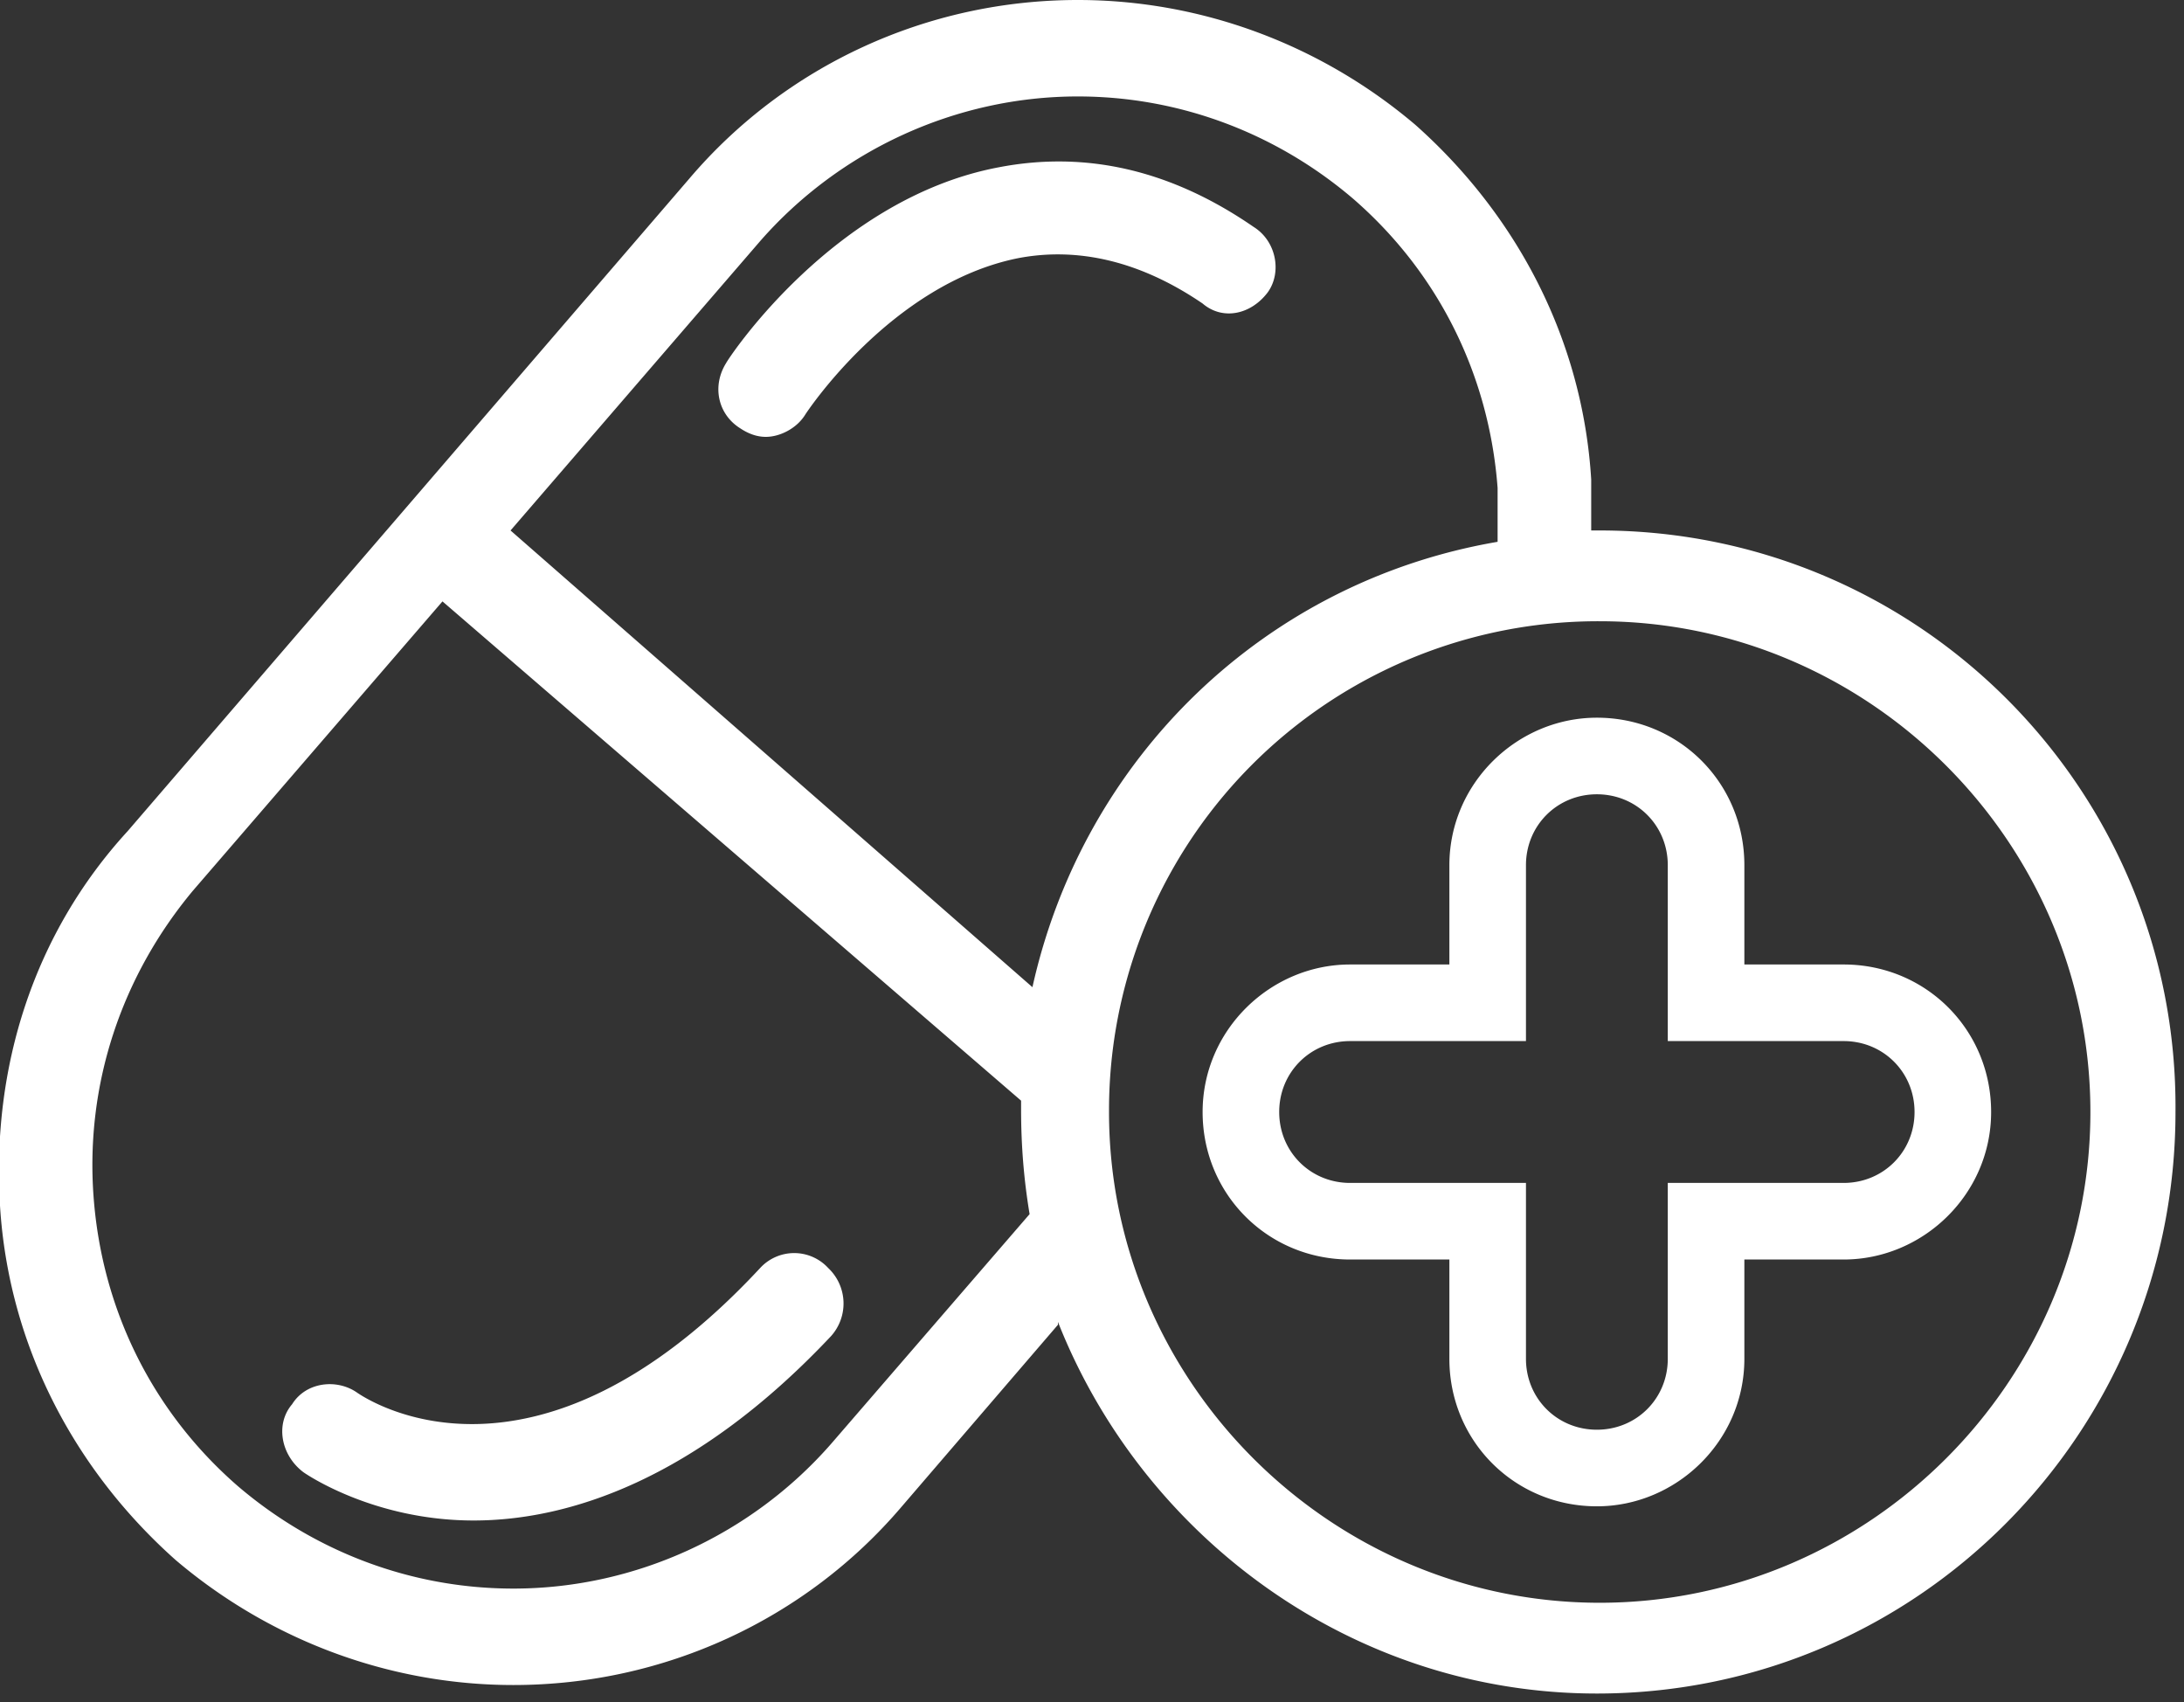
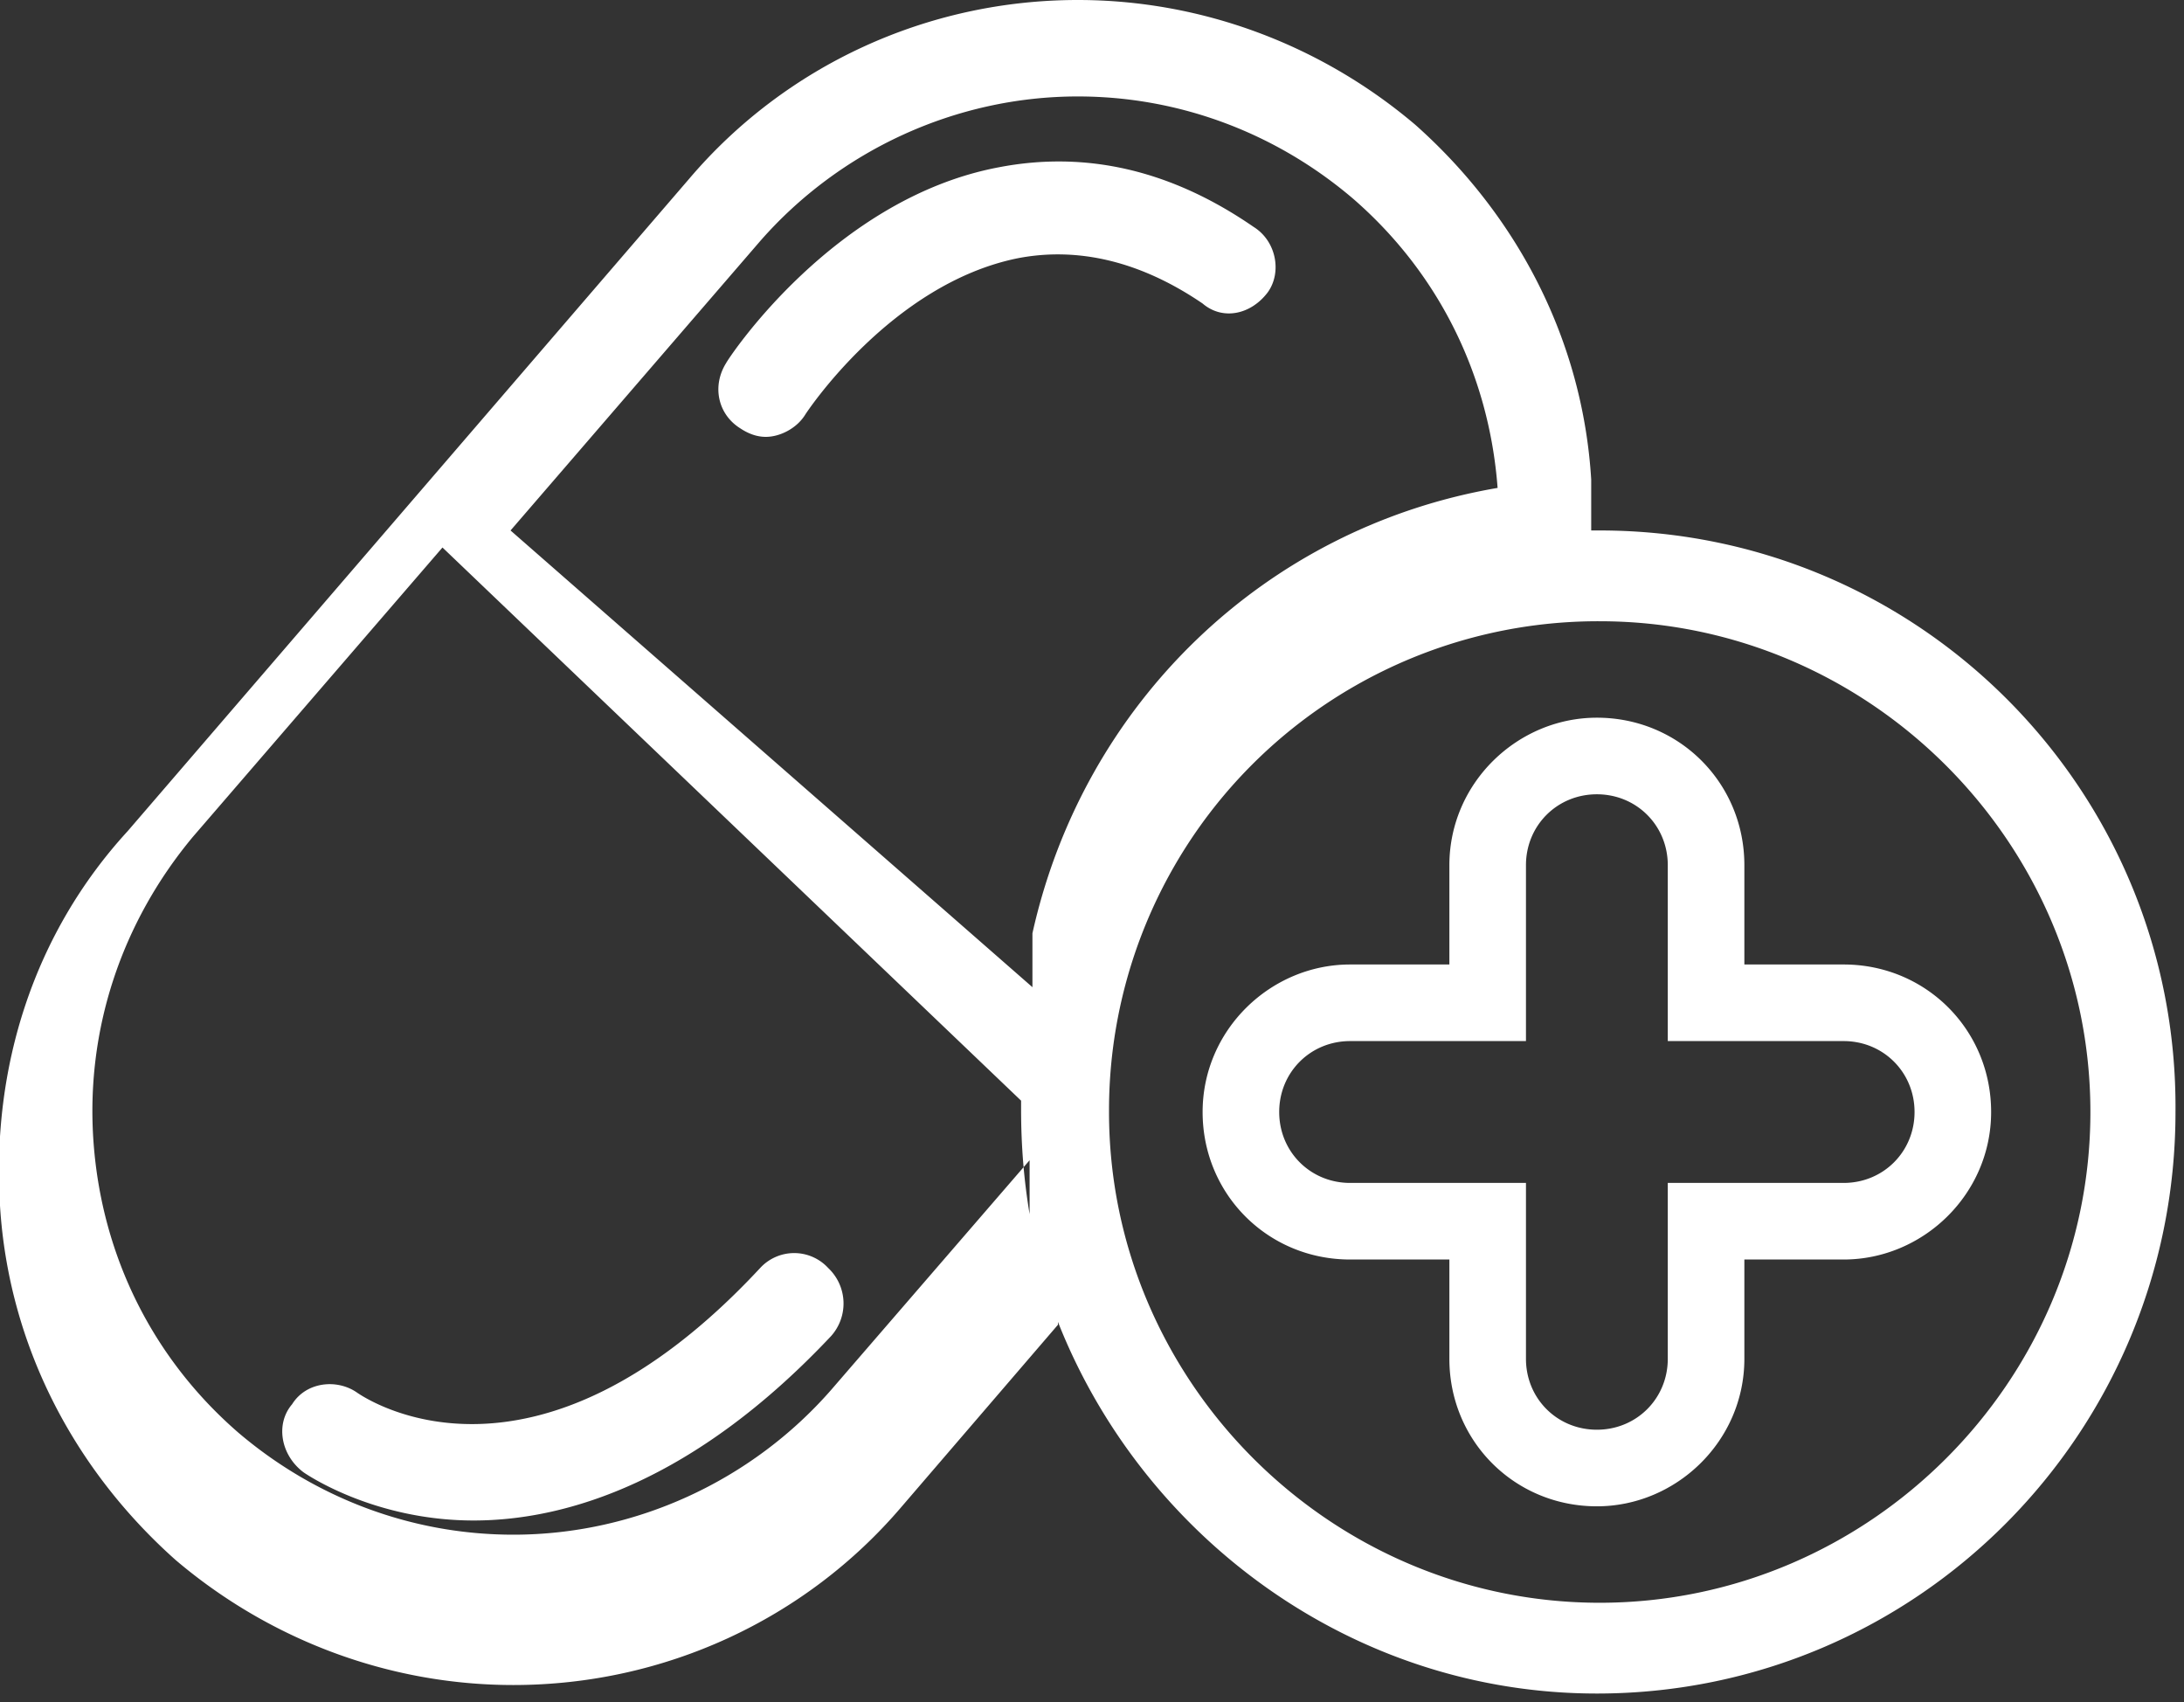
<svg xmlns="http://www.w3.org/2000/svg" width="77" height="60">
  <rect width="100%" height="100%" fill="#333333" stroke="none" />
-   <path d="M44.7 10.3c.5-.7.3-1.8-.5-2.3-2.9-2-5.9-2.7-9-2.1-5.8 1.1-9.5 6.7-9.6 6.9-.5.8-.3 1.8.5 2.3.3.2.6.3.9.3.5 0 1.1-.3 1.4-.8 0 0 3-4.6 7.5-5.5 2.1-.4 4.3.1 6.5 1.6.7.6 1.7.4 2.3-.4M26.8 44.7c-8 8.6-13.9 4.6-14.2 4.4-.7-.5-1.8-.4-2.3.4-.6.7-.4 1.8.4 2.4 0 0 2.4 1.7 6 1.7 3.3 0 7.8-1.4 12.6-6.5a1.72 1.72 0 0 0-.1-2.4 1.63 1.63 0 0 0-2.4 0m38.2-3h-6.2v6.2c0 1.4-1.1 2.5-2.5 2.5s-2.5-1.1-2.5-2.5v-6.2h-6.2c-1.4 0-2.5-1.1-2.5-2.5s1.1-2.5 2.5-2.5h6.2v-6.2c0-1.4 1.1-2.5 2.5-2.5s2.5 1.1 2.5 2.5v6.2H65c1.4 0 2.5 1.1 2.5 2.5s-1.1 2.5-2.5 2.5m0-7.7h-3.5v-3.5c0-2.9-2.3-5.2-5.2-5.2-2.8 0-5.2 2.3-5.2 5.2V34h-3.5c-2.8 0-5.2 2.3-5.2 5.2s2.3 5.2 5.2 5.2h3.5v3.5c0 2.9 2.3 5.2 5.2 5.2 2.8 0 5.2-2.3 5.2-5.2v-3.5H65c2.8 0 5.2-2.3 5.2-5.2S67.9 34 65 34m-8.6 22.5c-9.5 0-17.3-7.8-17.3-17.3a17.24 17.24 0 0 1 17.3-17.3c9.5 0 17.3 7.8 17.3 17.3s-7.8 17.3-17.3 17.3m-20-21.7h0L18 18.7l8.8-10.2c2.8-3.2 6.9-5.1 11.2-5.1 3.6 0 7 1.3 9.7 3.6 3 2.6 4.8 6.2 5.1 10.2v1.9h0c-8.2 1.4-14.6 7.6-16.4 15.7m-.1 8l-7 8.1c-2.8 3.2-6.9 5.1-11.2 5.1-3.6 0-7-1.3-9.7-3.6-3-2.6-4.8-6.2-5.1-10.2s1-7.8 3.5-10.8l8.8-10.2L36 38.8h0v.3c0 1.3.1 2.5.3 3.7h0m20.1-24.1h-.3v-1.8c-.3-4.9-2.6-9.3-6.2-12.5C46.6 1.6 42.4 0 38 0c-5.3 0-10.3 2.3-13.7 6.3l-19.8 23C1.2 32.9-.3 37.6 0 42.5S2.6 51.8 6.2 55c3.3 2.8 7.5 4.4 11.9 4.4 5.3 0 10.3-2.3 13.7-6.3l5.5-6.4v-.1c3 7.6 10.4 13.1 19 13.1 11.3 0 20.4-9.2 20.4-20.5.1-11.3-9-20.5-20.3-20.5" fill-rule="evenodd" fill="#fff" />
+   <path d="M44.7 10.3c.5-.7.3-1.8-.5-2.3-2.9-2-5.9-2.7-9-2.1-5.8 1.1-9.5 6.7-9.6 6.9-.5.8-.3 1.8.5 2.3.3.2.6.3.9.3.5 0 1.1-.3 1.4-.8 0 0 3-4.6 7.5-5.5 2.1-.4 4.3.1 6.5 1.6.7.6 1.7.4 2.3-.4M26.8 44.7c-8 8.6-13.9 4.6-14.2 4.4-.7-.5-1.8-.4-2.3.4-.6.7-.4 1.8.4 2.4 0 0 2.4 1.7 6 1.7 3.3 0 7.8-1.4 12.6-6.5a1.72 1.72 0 0 0-.1-2.4 1.63 1.63 0 0 0-2.4 0m38.2-3h-6.2v6.2c0 1.4-1.1 2.5-2.5 2.5s-2.5-1.1-2.5-2.5v-6.2h-6.2c-1.4 0-2.5-1.1-2.5-2.5s1.1-2.5 2.5-2.5h6.2v-6.2c0-1.4 1.1-2.5 2.5-2.5s2.5 1.1 2.5 2.5v6.2H65c1.4 0 2.5 1.1 2.5 2.5s-1.1 2.5-2.5 2.5m0-7.7h-3.5v-3.5c0-2.9-2.3-5.2-5.2-5.2-2.8 0-5.2 2.3-5.2 5.2V34h-3.5c-2.8 0-5.2 2.3-5.2 5.2s2.3 5.2 5.2 5.2h3.5v3.5c0 2.9 2.3 5.2 5.2 5.2 2.8 0 5.2-2.3 5.2-5.2v-3.5H65c2.8 0 5.2-2.3 5.2-5.2S67.9 34 65 34m-8.6 22.5c-9.5 0-17.3-7.8-17.3-17.3a17.24 17.24 0 0 1 17.3-17.3c9.5 0 17.3 7.8 17.3 17.3s-7.8 17.3-17.3 17.3m-20-21.7h0L18 18.7l8.8-10.2c2.8-3.2 6.9-5.1 11.2-5.1 3.6 0 7 1.3 9.7 3.6 3 2.6 4.8 6.2 5.1 10.2h0c-8.2 1.4-14.6 7.6-16.4 15.7m-.1 8l-7 8.1c-2.8 3.2-6.9 5.1-11.2 5.1-3.6 0-7-1.3-9.7-3.6-3-2.6-4.8-6.2-5.1-10.2s1-7.8 3.5-10.8l8.8-10.2L36 38.8h0v.3c0 1.3.1 2.5.3 3.7h0m20.1-24.1h-.3v-1.8c-.3-4.9-2.6-9.3-6.2-12.5C46.6 1.6 42.4 0 38 0c-5.3 0-10.3 2.3-13.7 6.3l-19.8 23C1.2 32.9-.3 37.6 0 42.5S2.6 51.8 6.2 55c3.3 2.8 7.5 4.4 11.9 4.4 5.3 0 10.3-2.3 13.7-6.3l5.5-6.4v-.1c3 7.6 10.4 13.1 19 13.1 11.3 0 20.4-9.2 20.4-20.5.1-11.3-9-20.5-20.3-20.5" fill-rule="evenodd" fill="#fff" />
</svg>